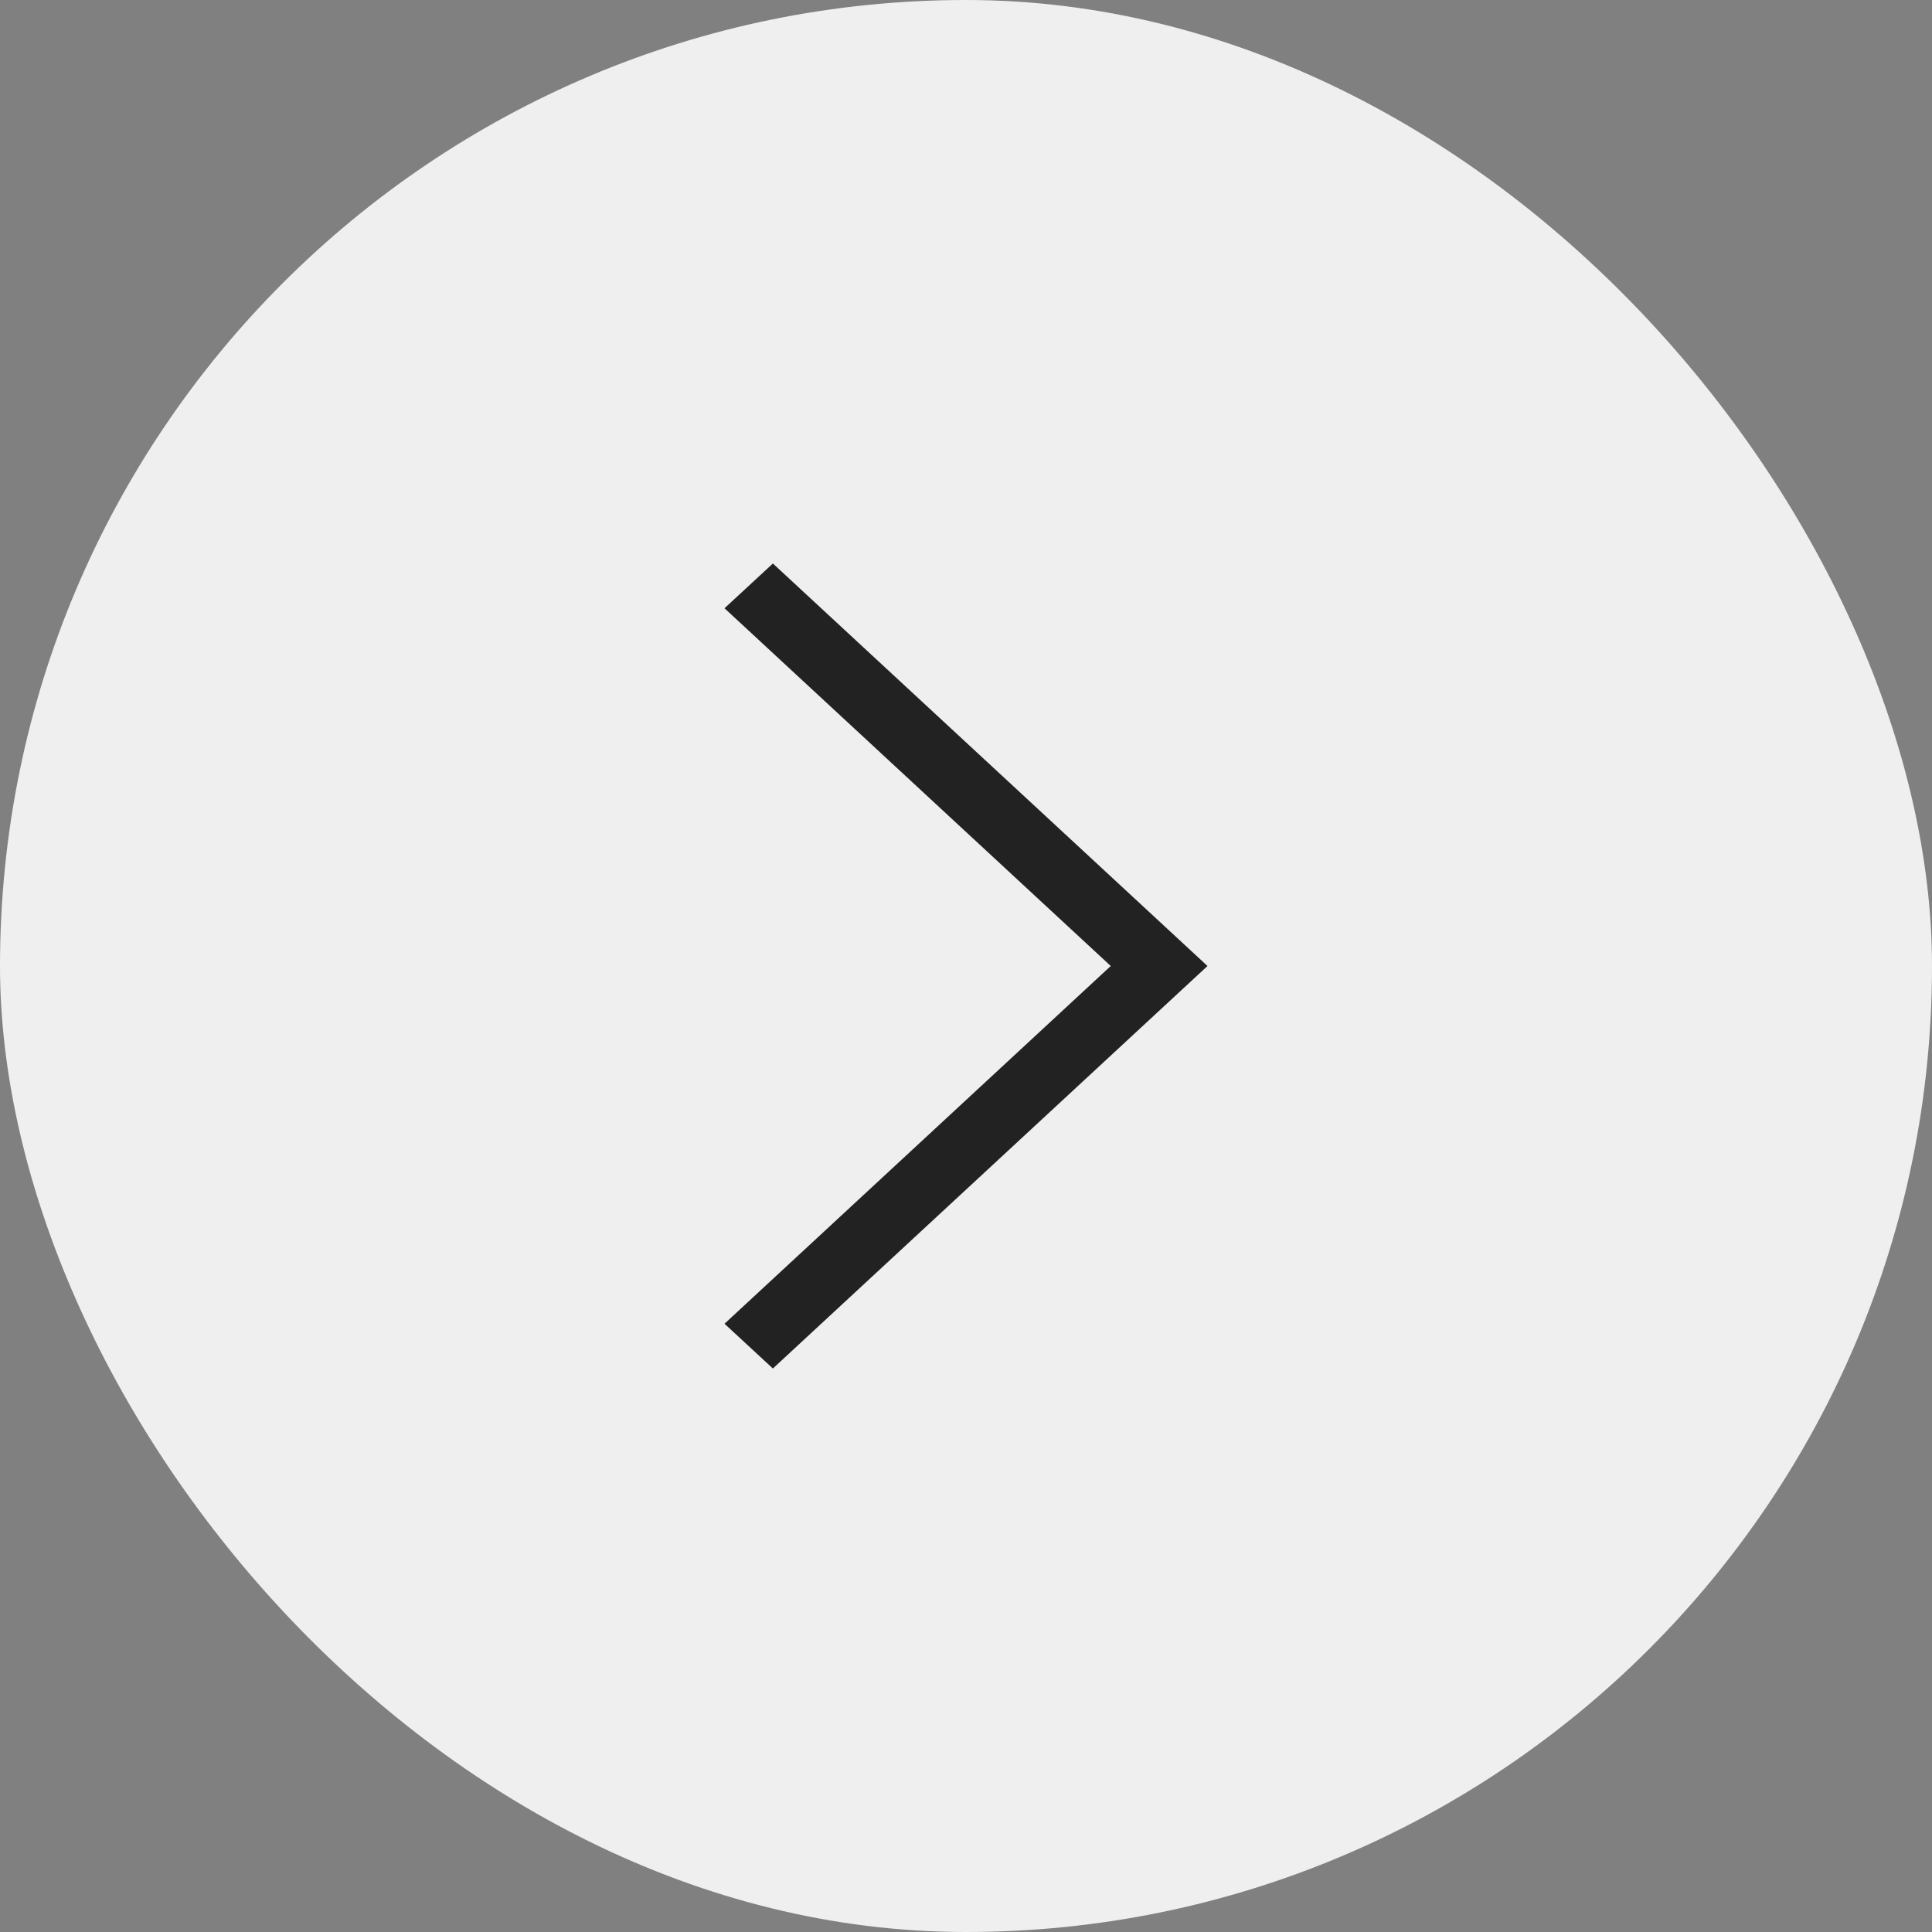
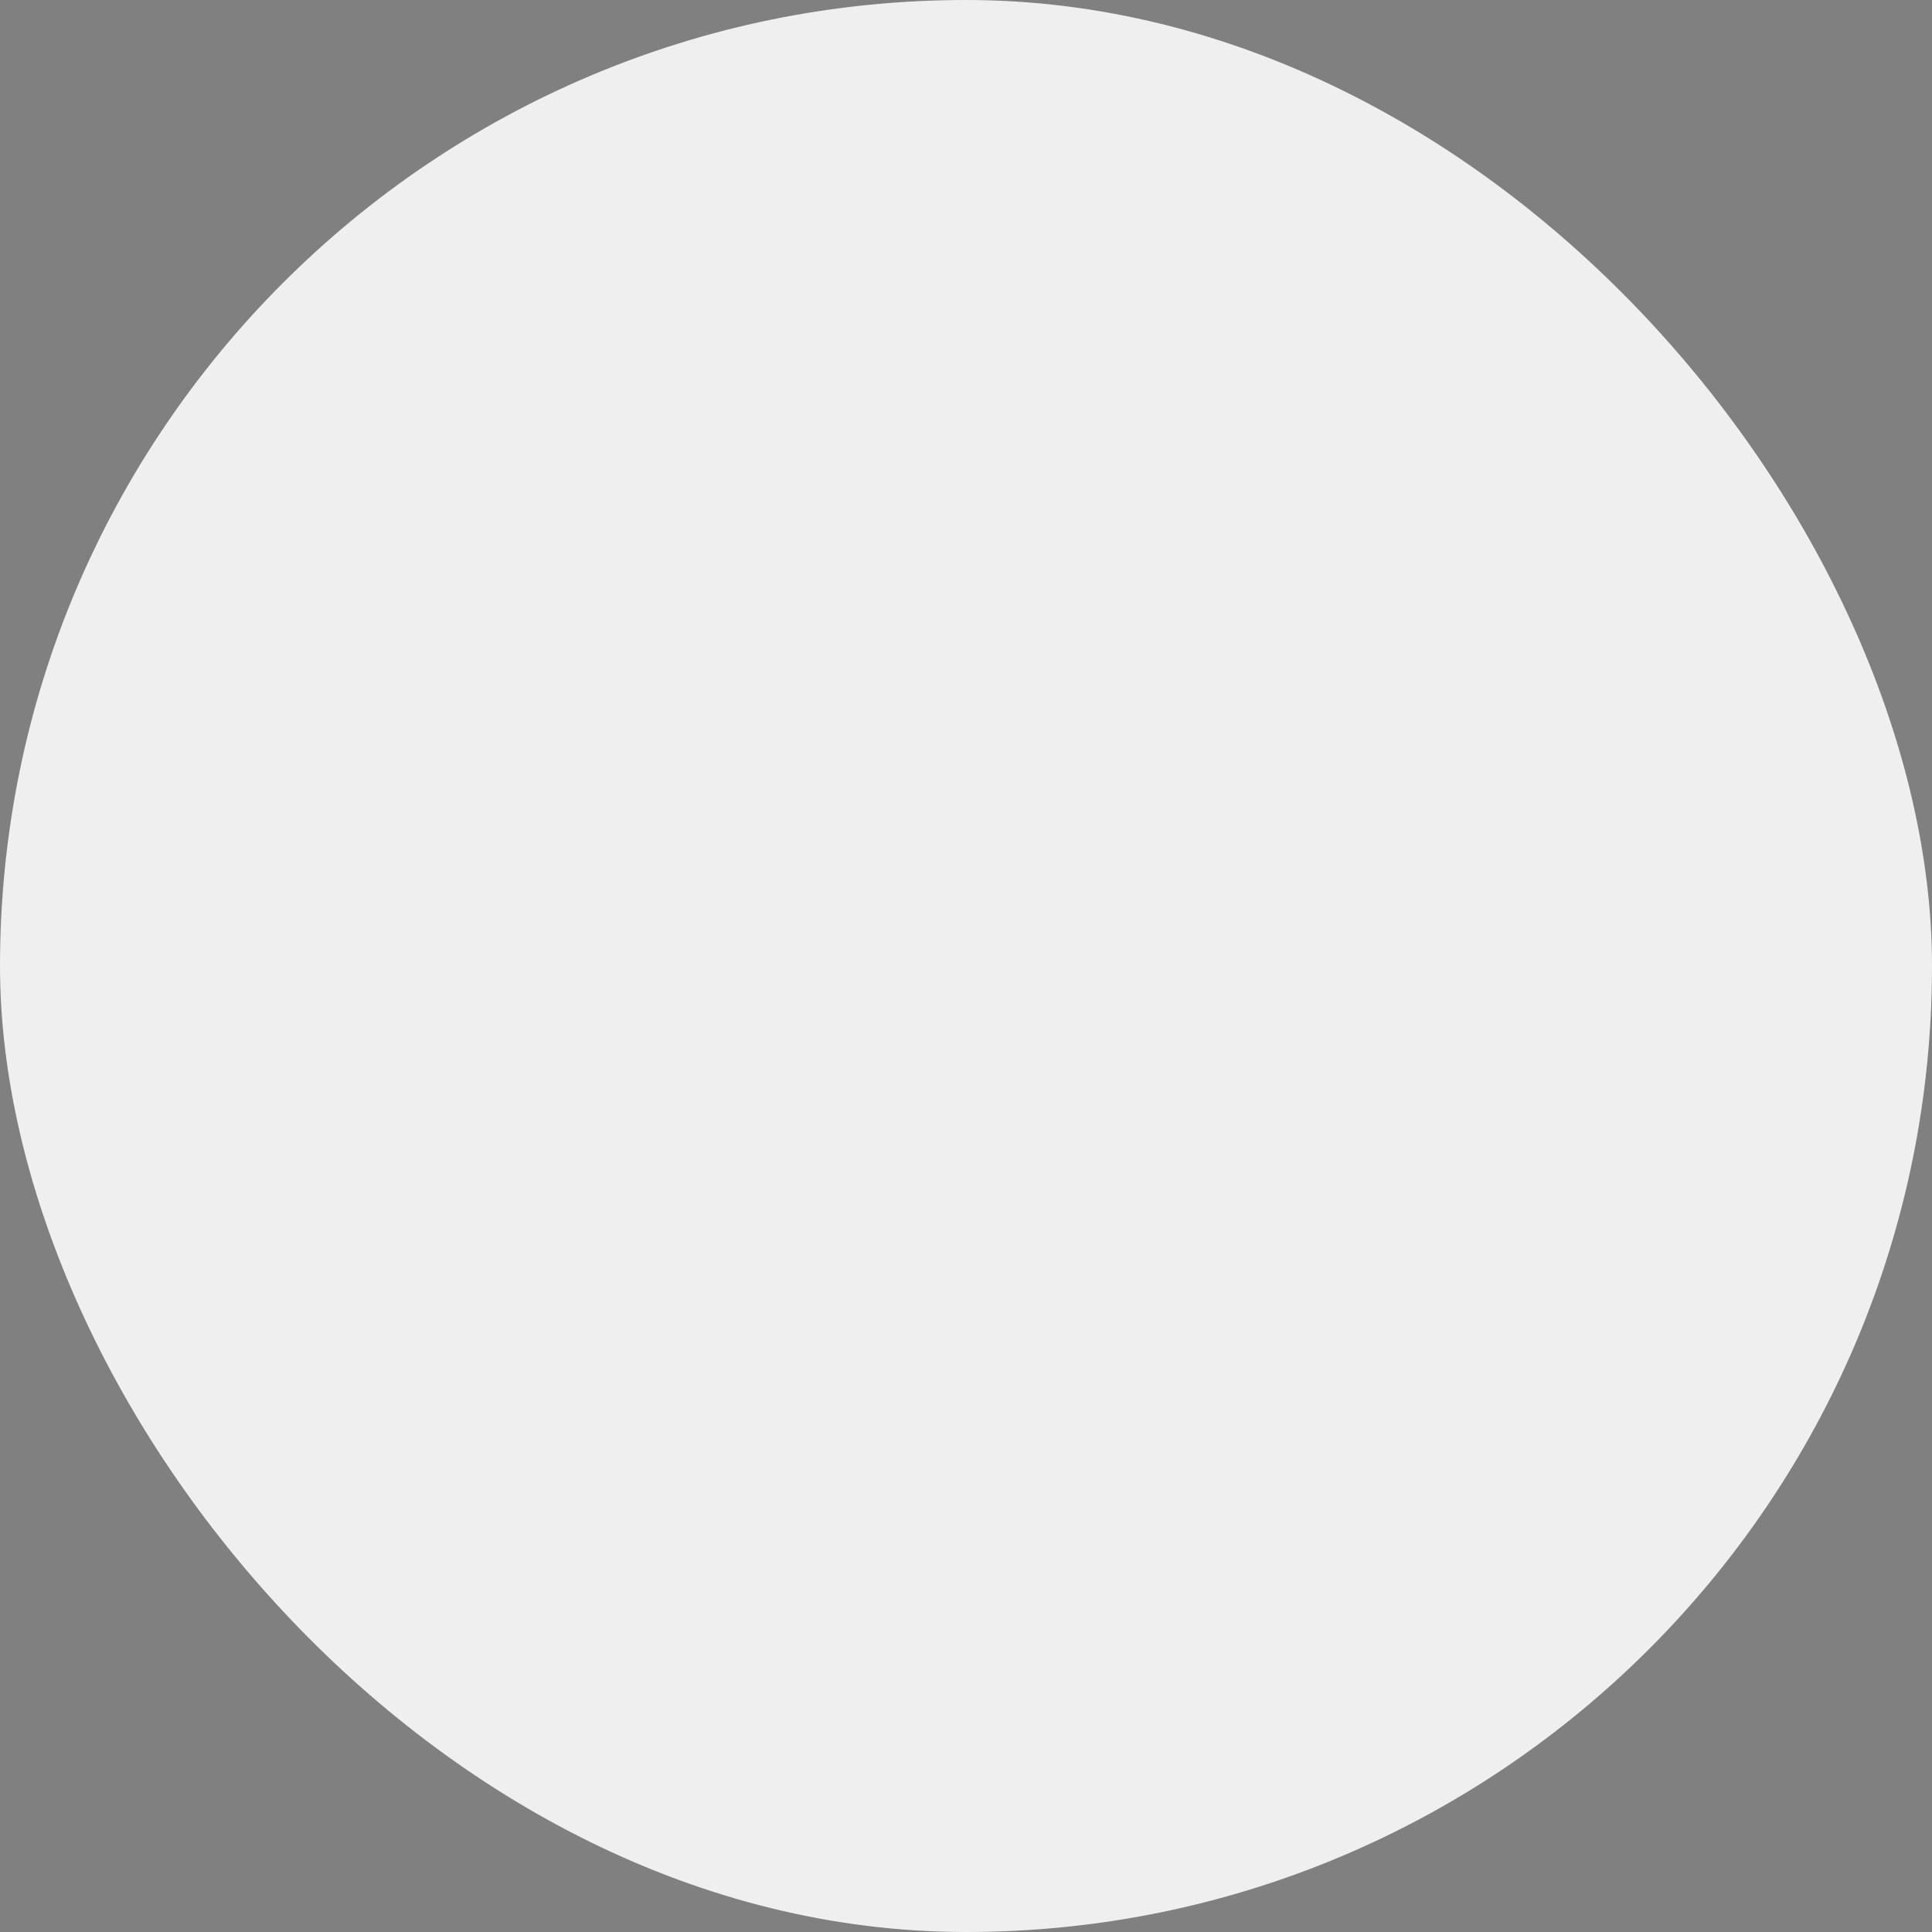
<svg xmlns="http://www.w3.org/2000/svg" width="24" height="24" viewBox="0 0 24 24" fill="none">
  <rect x="0" y="0" width="24" height="24" fill="#808080" stroke="none" />
  <rect width="24" height="24" rx="12" fill="#EFEFEF" />
-   <path d="M9 16.444L13.798 12L9 7.556L9.601 7L15 12L9.601 17L9 16.444Z" fill="#222222" />
</svg>